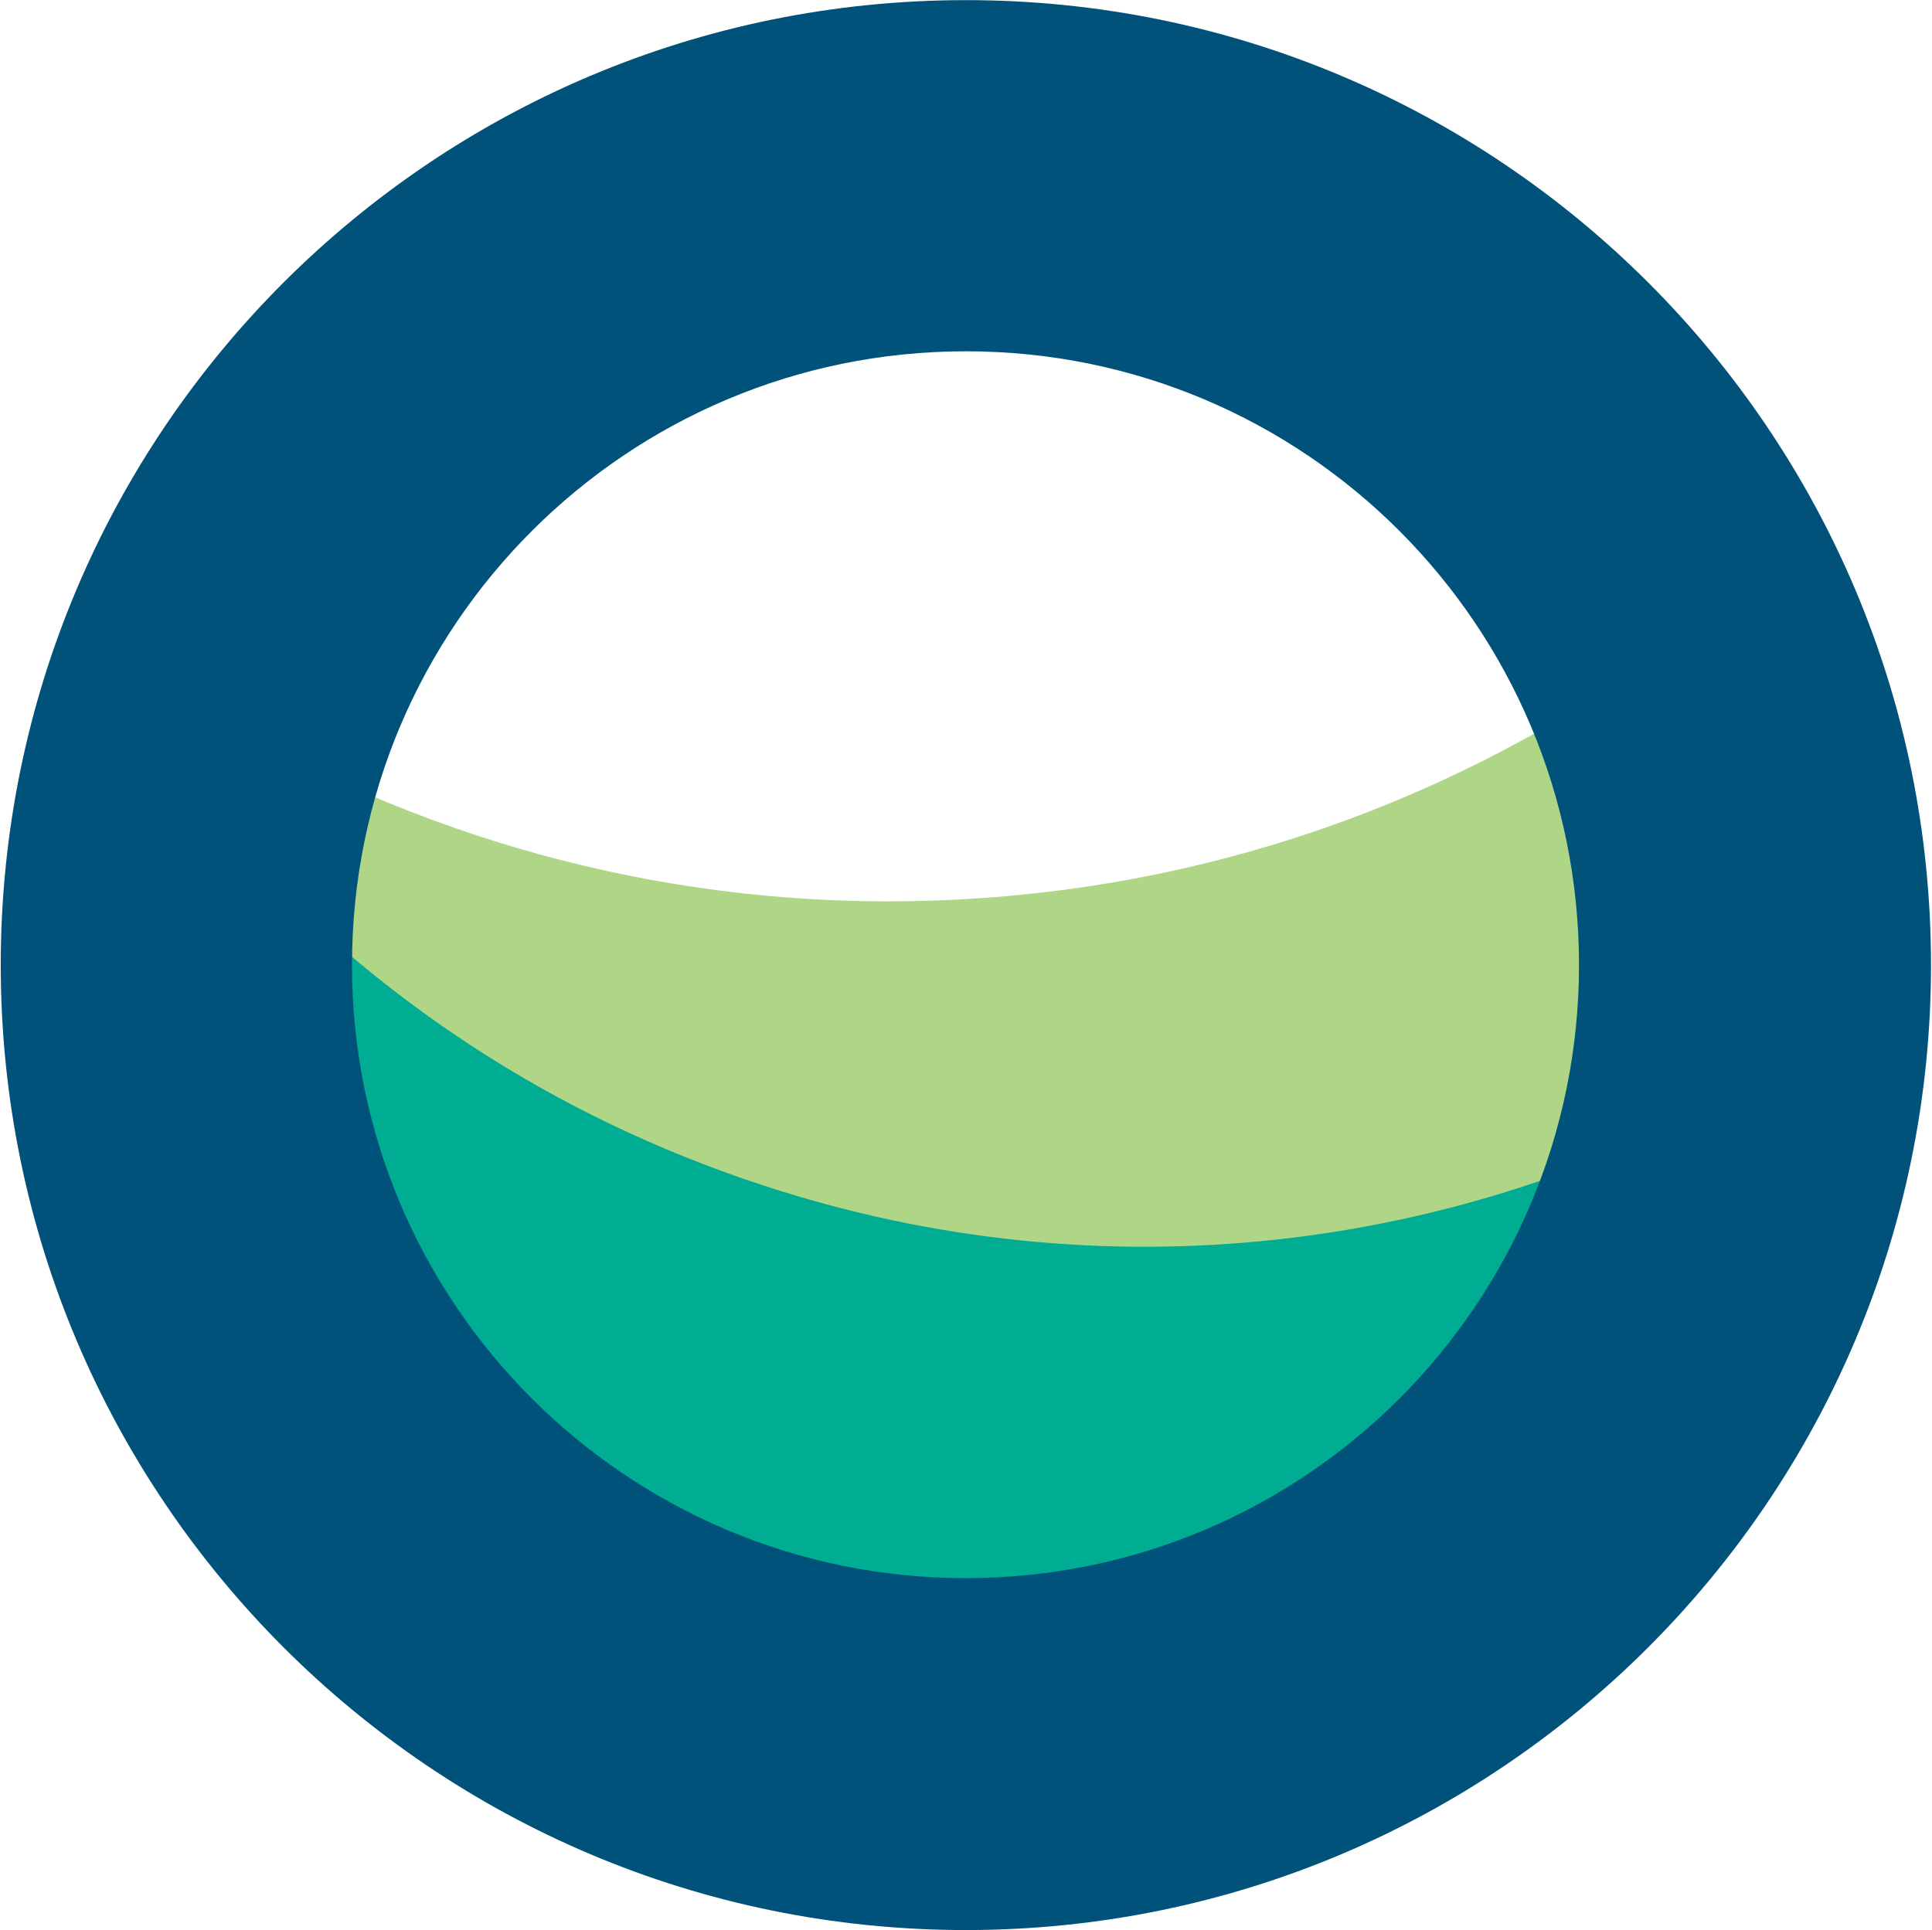
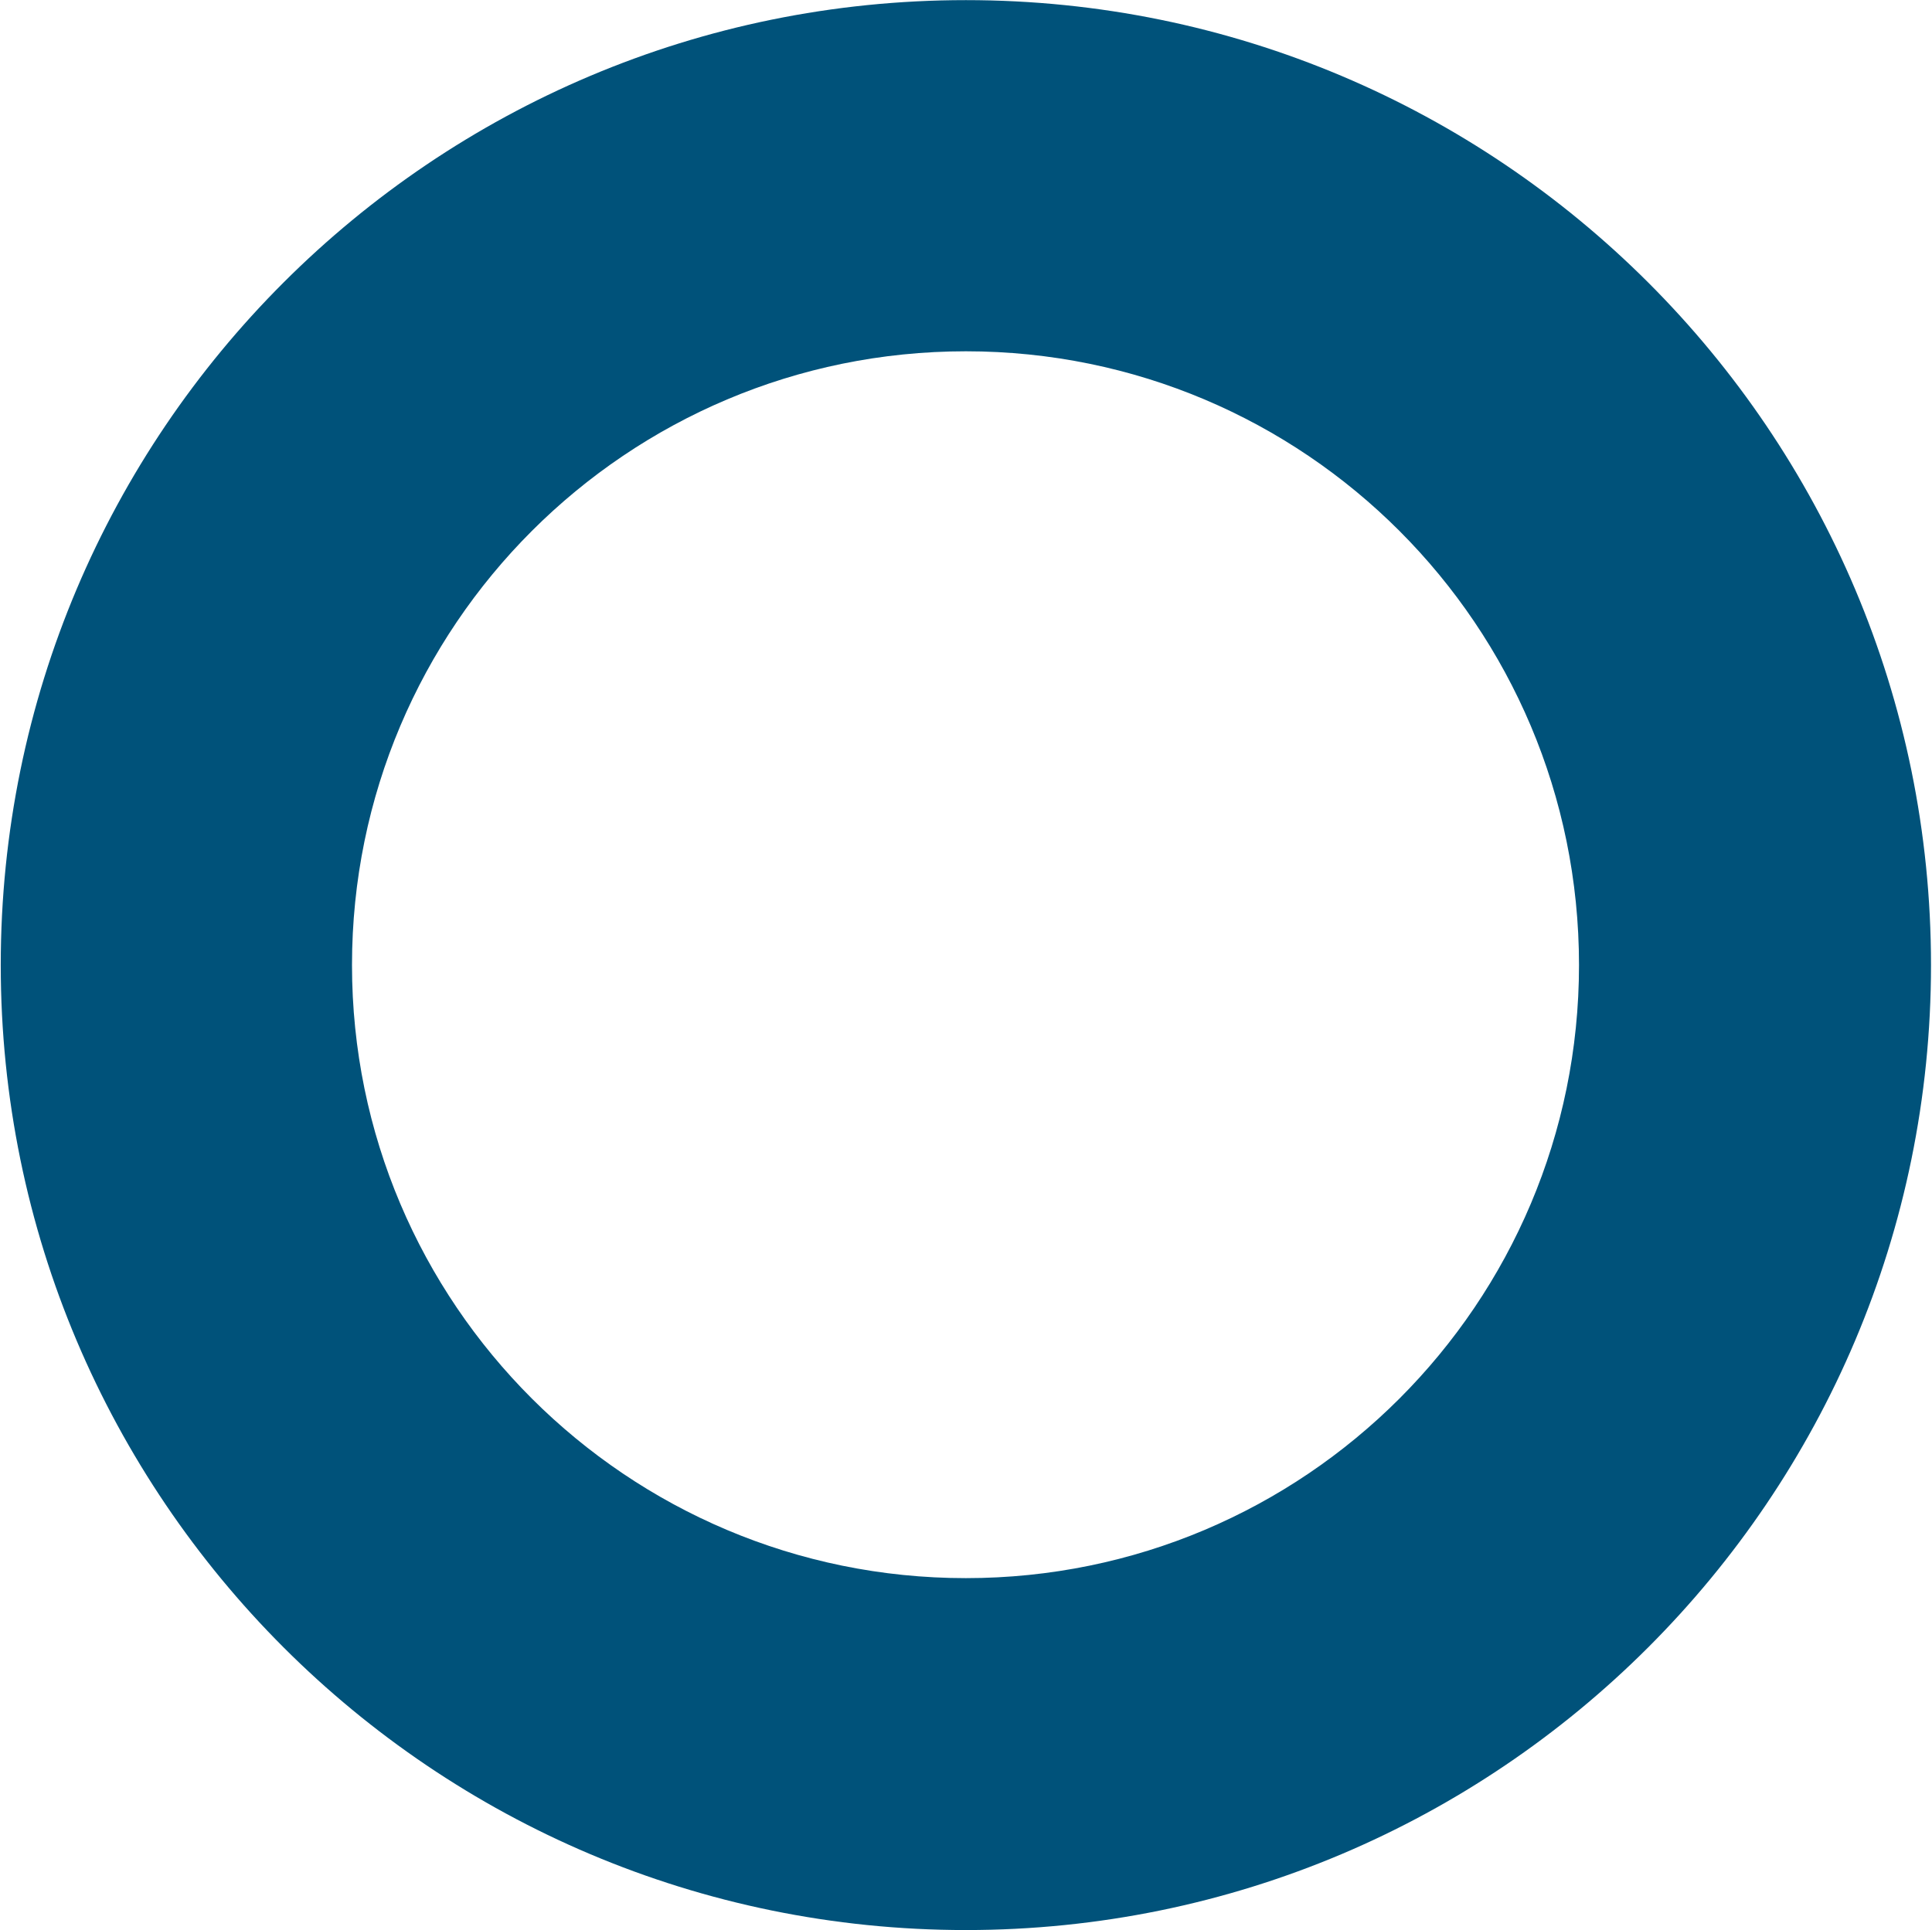
<svg xmlns="http://www.w3.org/2000/svg" version="1.2" viewBox="0 0 1550 1549" width="1550" height="1549">
  <title>GLP_BIG</title>
  <style>
		.s0 { fill: #afd687 } 
		.s1 { fill: #00ac92 } 
		.s2 { fill: #00527a } 
	</style>
-   <path class="s0" d="m1409.7 664.1q-0.6-7.9-1.1-13.5c-1.2-4.5-2.3-9.5-4-16.8-4.4-21.8-8.9-43.7-14-65q-8.9-37-20.7-72.8c-161.9 127.2-361.9 209.5-582.7 224.7-207.3 14.5-404.5-32-574.9-123.3-8.4 73.4-17.9 146.2-33.6 218.5-6.7 30.8-15.1 60.5-24.6 90.8 187.7 123.8 416.3 189.9 657.8 173.1 233-16.3 443.1-106.5 609-246.5-1.7-56.6-5.1-113.2-11.2-169.2z" />
-   <path class="s1" d="m1400.7 1071.4c2.3-42 4.5-84.6 5.1-127.2q0.5-37 0-73.4c-233.1 132.8-519.4 170.9-794.5 80.1-169.2-55.4-313.8-152.4-424.7-276.2-6.2 47.1-14 94.7-24.1 141.2-14 64.4-36.4 126.1-55.5 188.8q-1.7 6.2-2.8 11.8c107.6 112.6 243.7 201.1 402.3 253.2 314.3 103.1 642.7 39.8 890.3-141.7q2.2-28 3.9-56.6z" />
  <path class="s2" d="m774.9 0.1c-427.5 0-774.3 346.3-774.3 774.3 0 427.5 346.8 774.4 774.3 774.4 427.5 0 774.3-346.9 774.3-774.4 0-428-346.8-774.3-774.3-774.3zm0 1266.3c-271.8 0-492.5-220.2-492.5-492 0-272.3 220.7-492.5 492.5-492.5 271.7 0 491.9 220.2 491.9 492.5 0 271.8-220.2 492-491.9 492z" />
</svg>